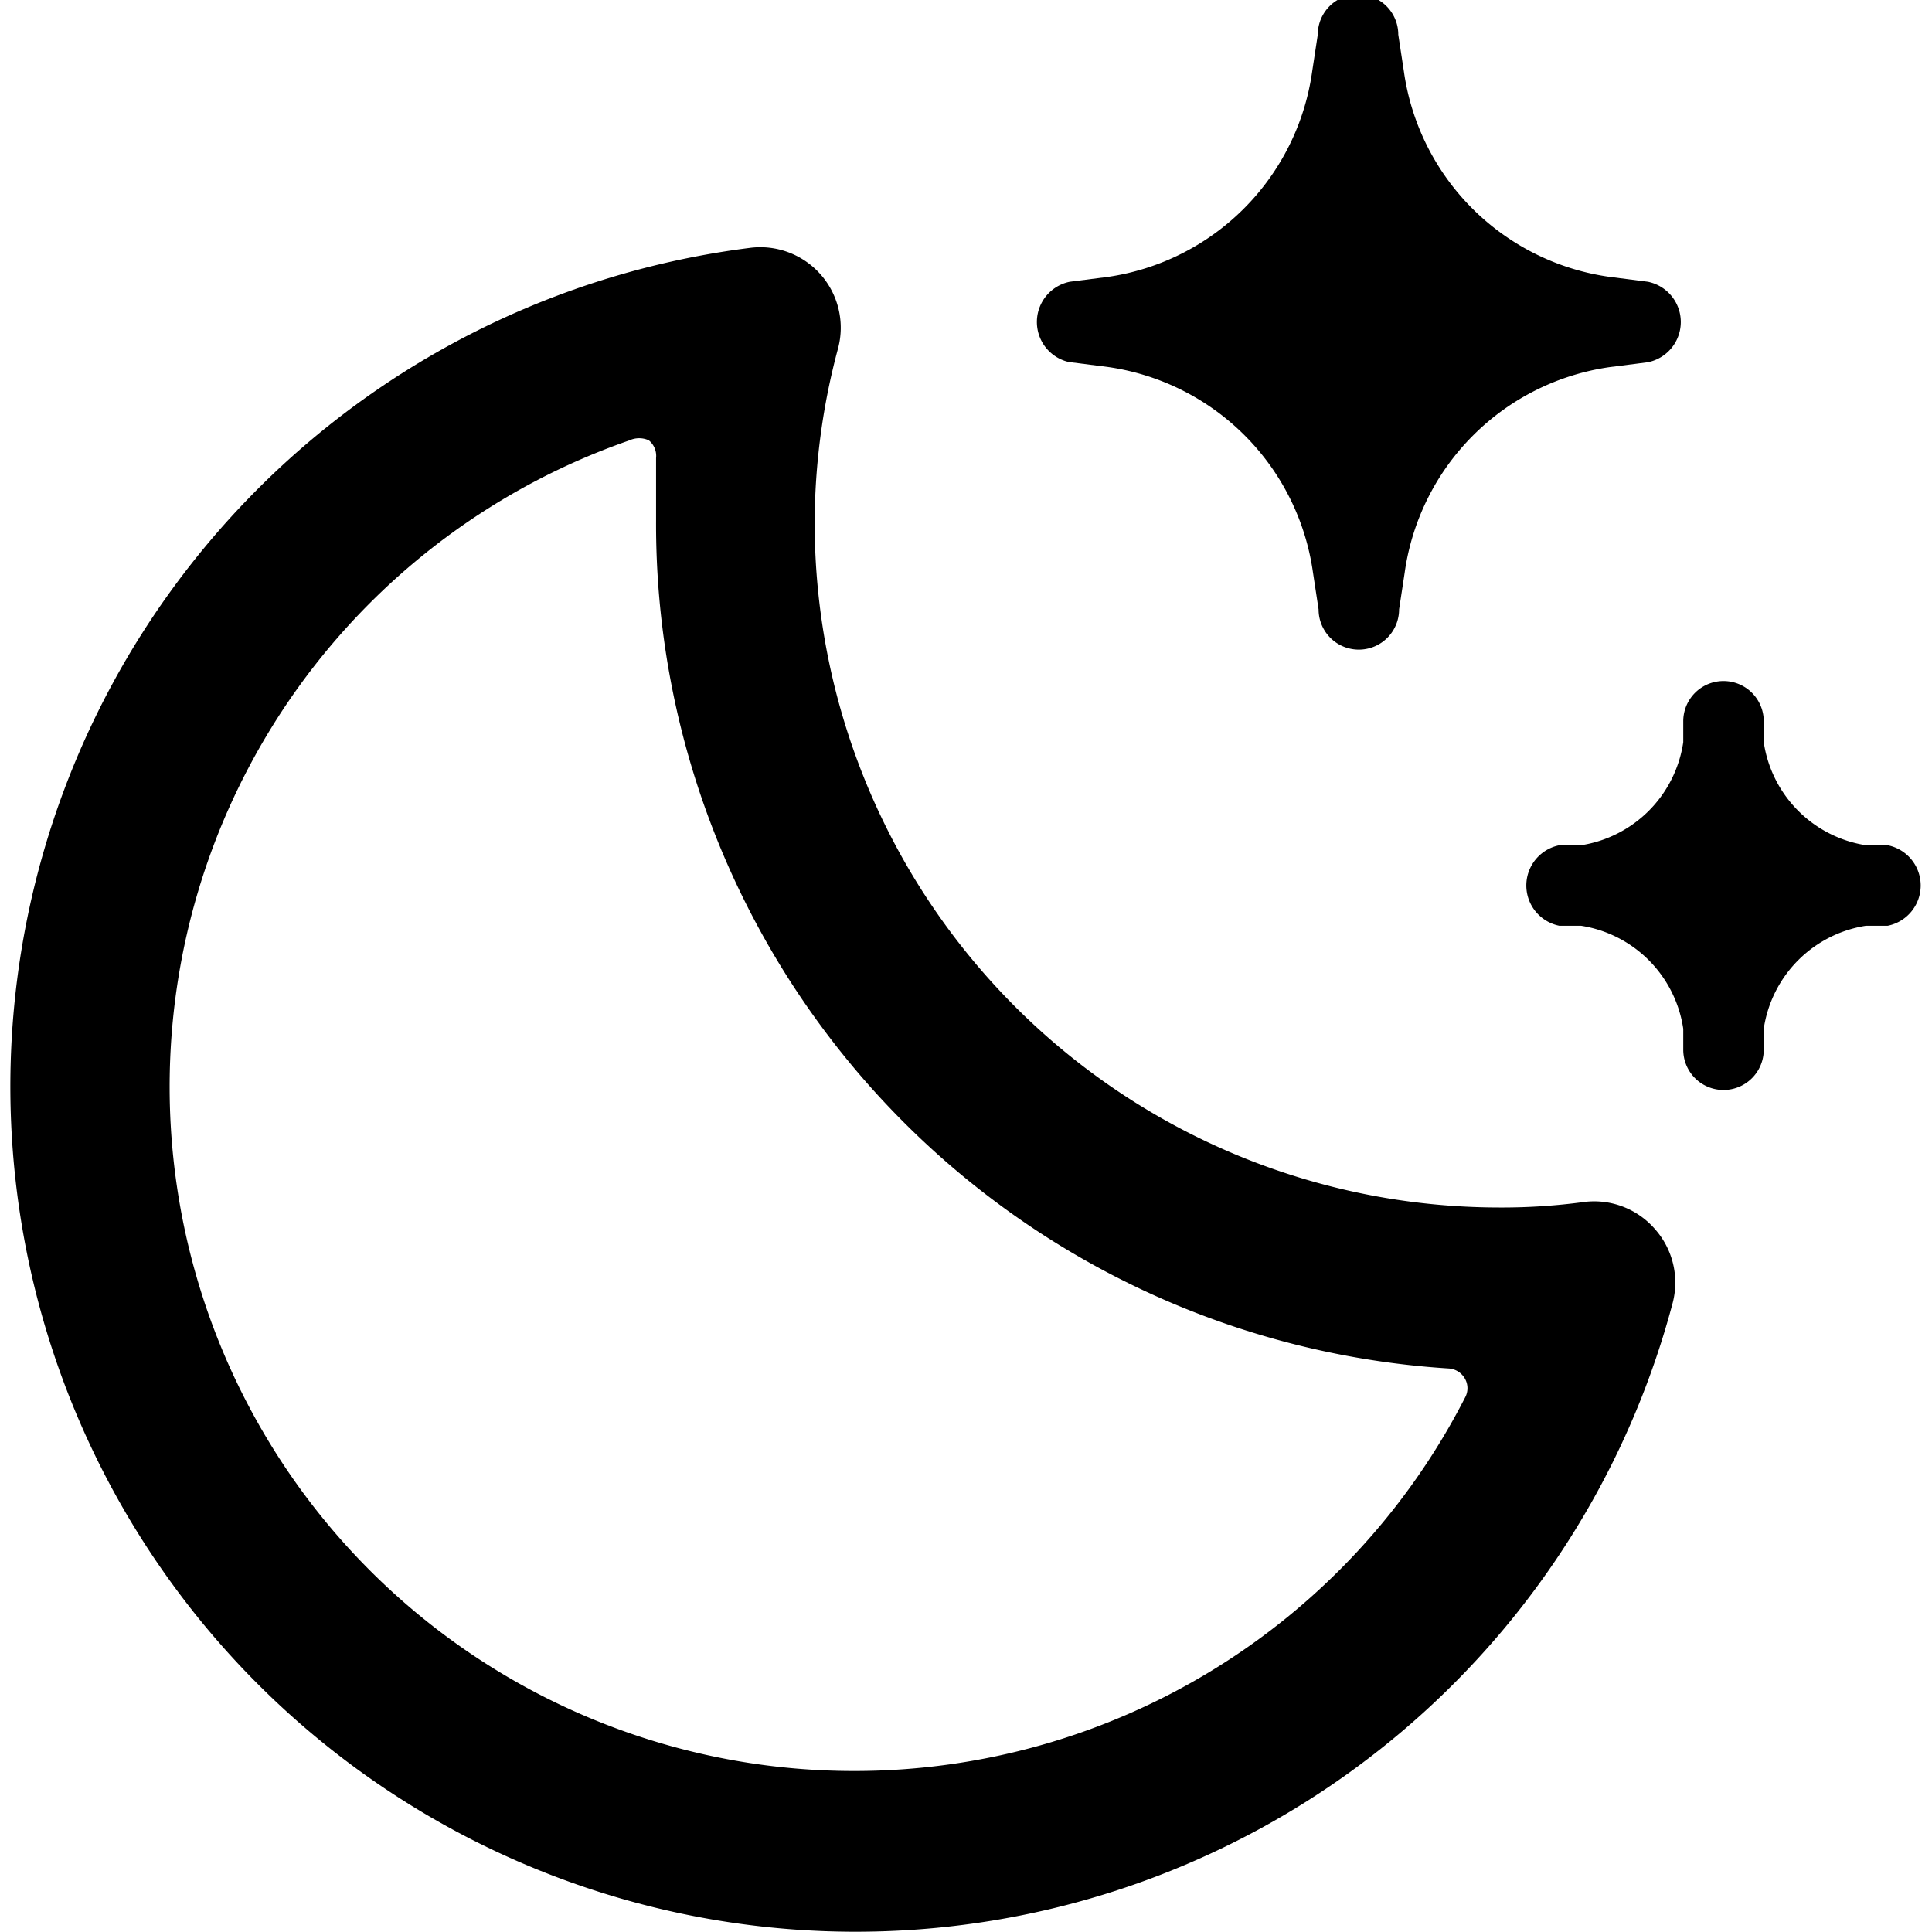
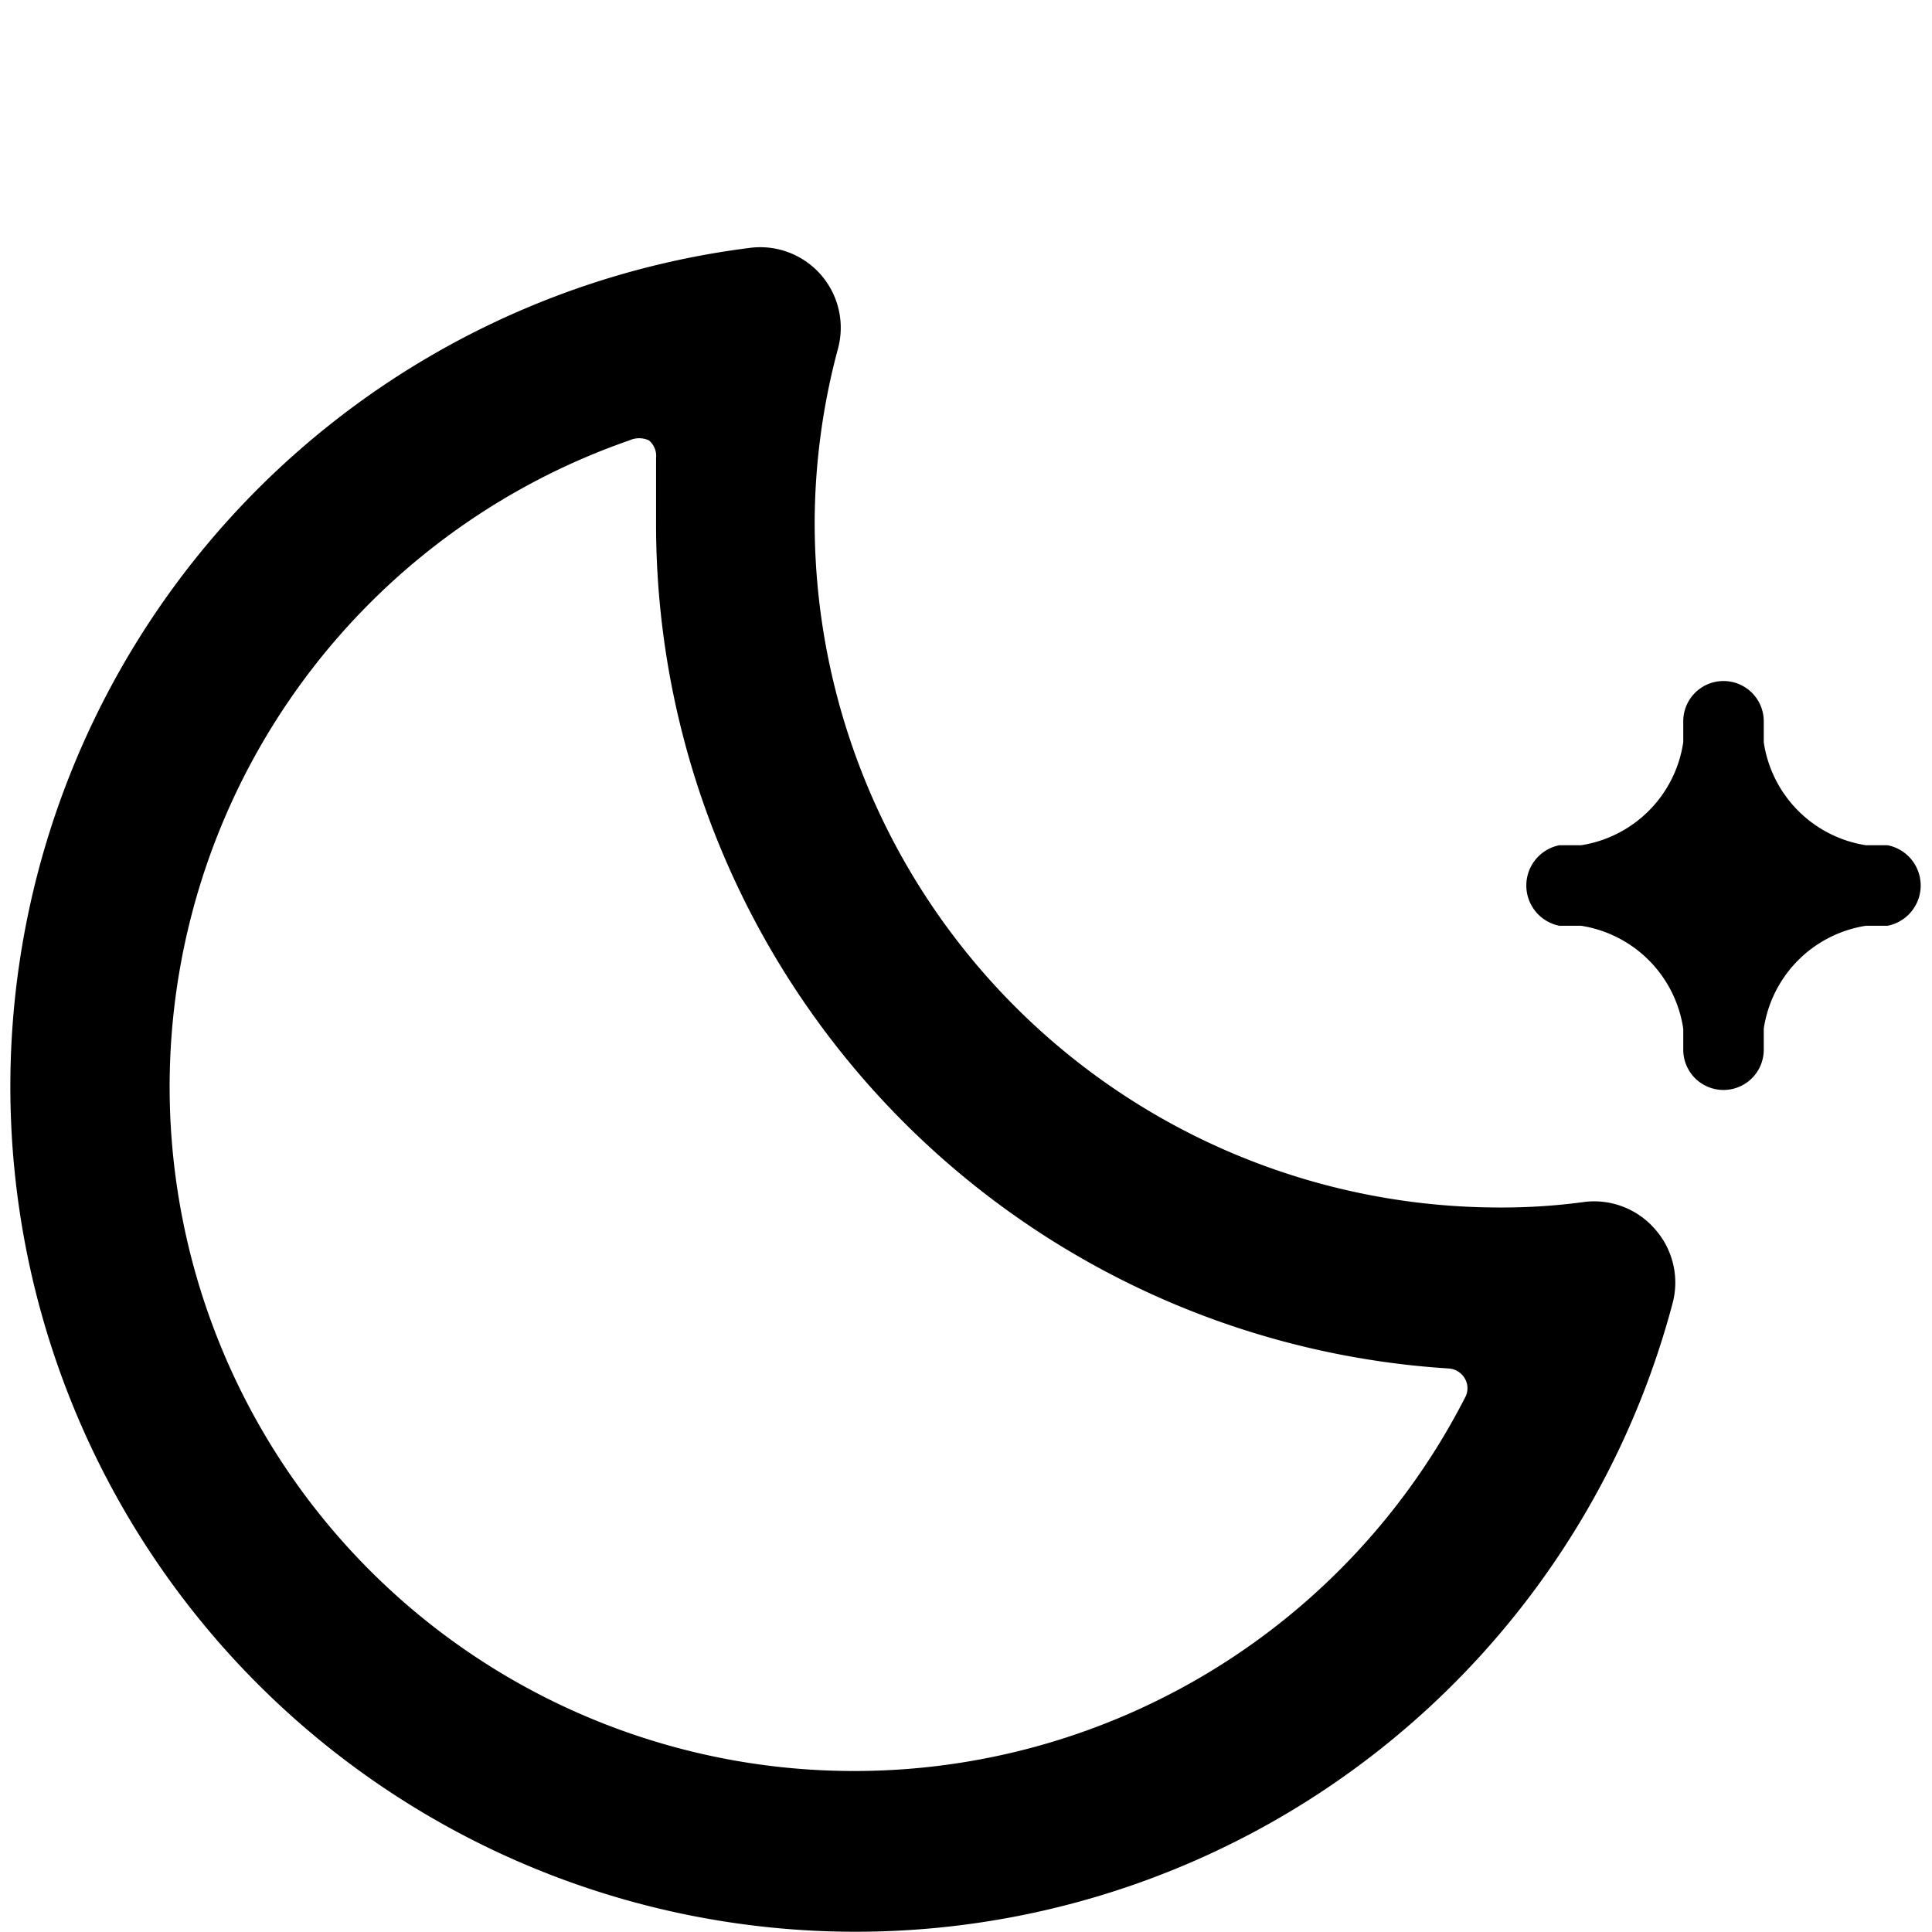
<svg xmlns="http://www.w3.org/2000/svg" viewBox="0 0 24 24">
  <g>
    <path d="M19.69 14.93a7.59 7.59 0 0 1 -1.07 0.07 8.51 8.51 0 0 1 -8.5 -8.5 8.4 8.4 0 0 1 0.29 -2.17 1 1 0 0 0 -1.1 -1.25 10.5 10.5 0 1 0 11.47 13.1 1 1 0 0 0 -0.22 -0.91 1 1 0 0 0 -0.87 -0.34ZM10.62 22a8.5 8.5 0 0 1 -2.8 -16.53 0.29 0.29 0 0 1 0.24 0 0.25 0.25 0 0 1 0.09 0.22l0 0.77A10.51 10.51 0 0 0 18 17a0.25 0.25 0 0 1 0.2 0.13 0.24 0.24 0 0 1 0 0.23A8.52 8.52 0 0 1 10.62 22Z" fill="#000000" stroke-width="1" />
    <path d="m23.45 10.5 -0.27 0a1.52 1.52 0 0 1 -1.27 -1.28l0 -0.26a0.5 0.5 0 0 0 -1 0l0 0.26a1.52 1.52 0 0 1 -1.27 1.28l-0.27 0a0.51 0.51 0 0 0 0 1l0.27 0a1.52 1.52 0 0 1 1.27 1.28l0 0.26a0.5 0.5 0 0 0 1 0l0 -0.26a1.52 1.52 0 0 1 1.27 -1.28l0.27 0a0.51 0.51 0 0 0 0 -1Z" fill="#000000" stroke-width="1" />
-     <path d="m13.3 4.5 0.47 0.06a3 3 0 0 1 2.54 2.55l0.07 0.46a0.5 0.5 0 0 0 1 0l0.07 -0.46A3 3 0 0 1 20 4.56l0.47 -0.06a0.51 0.51 0 0 0 0 -1L20 3.44A3 3 0 0 1 17.44 0.89l-0.07 -0.46a0.5 0.5 0 0 0 -1 0l-0.07 0.46a3 3 0 0 1 -2.54 2.55l-0.47 0.06a0.51 0.51 0 0 0 0 1Z" fill="#000000" stroke-width="1" />
  </g>
</svg>